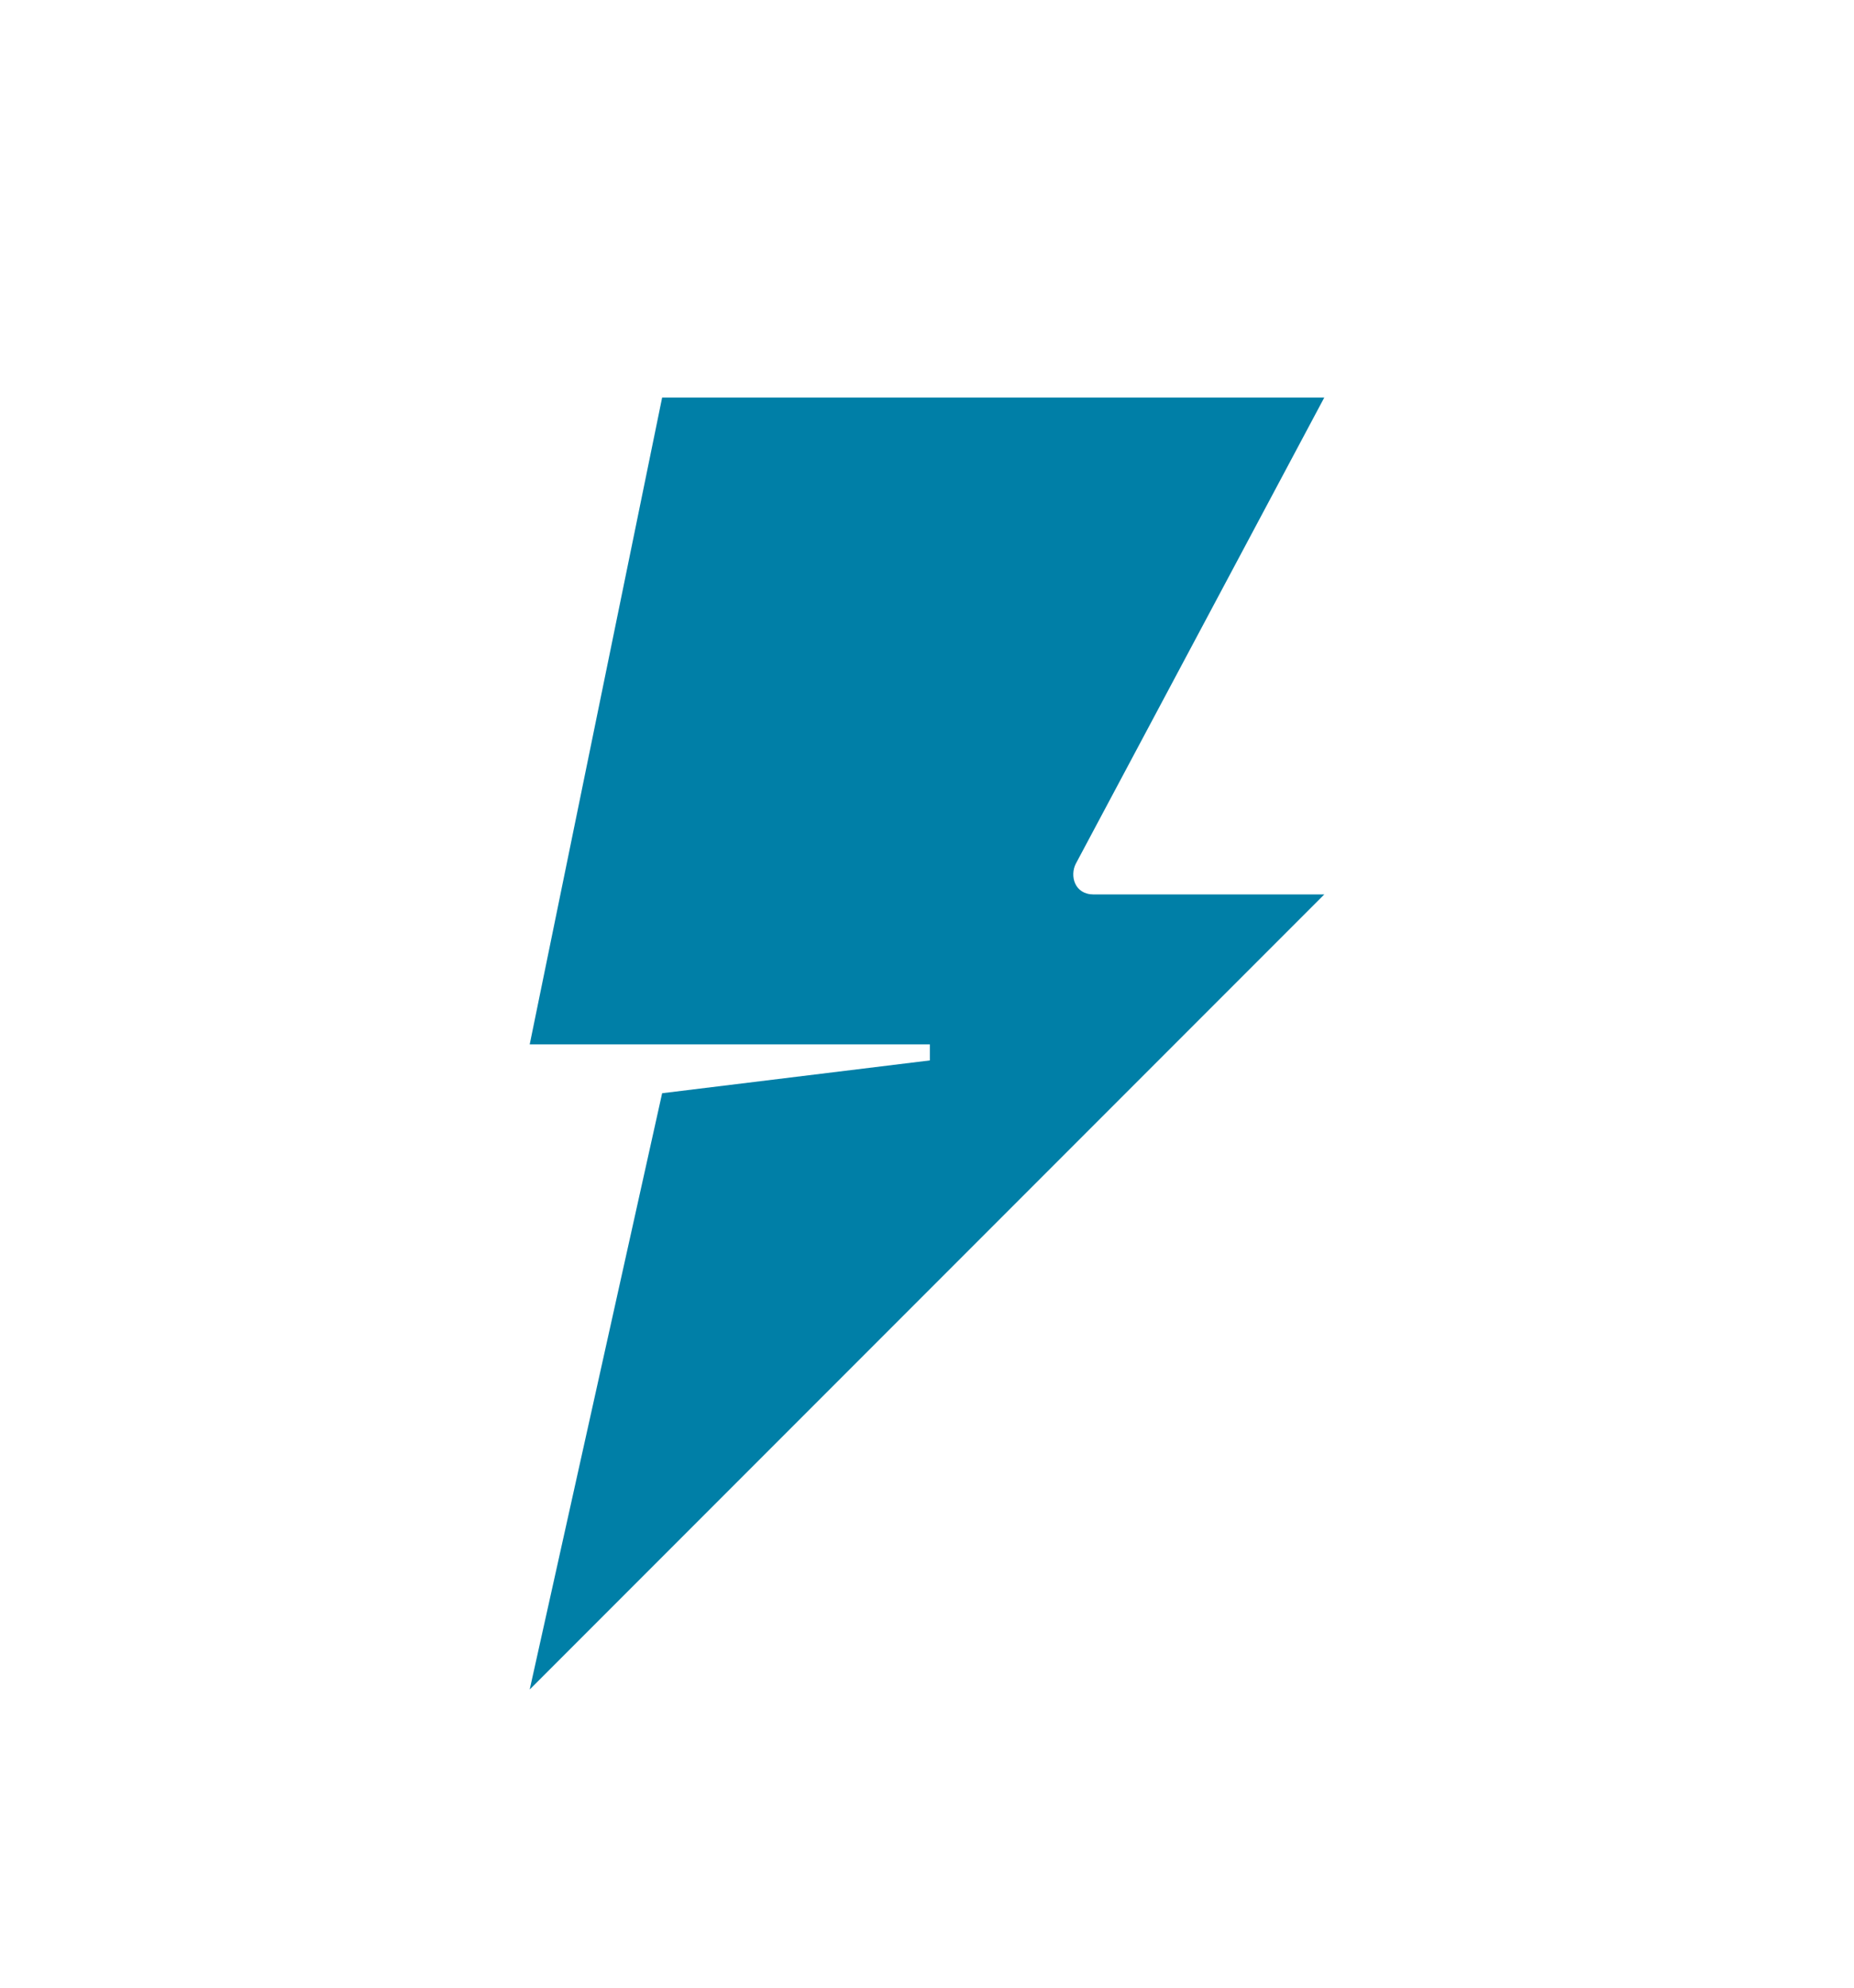
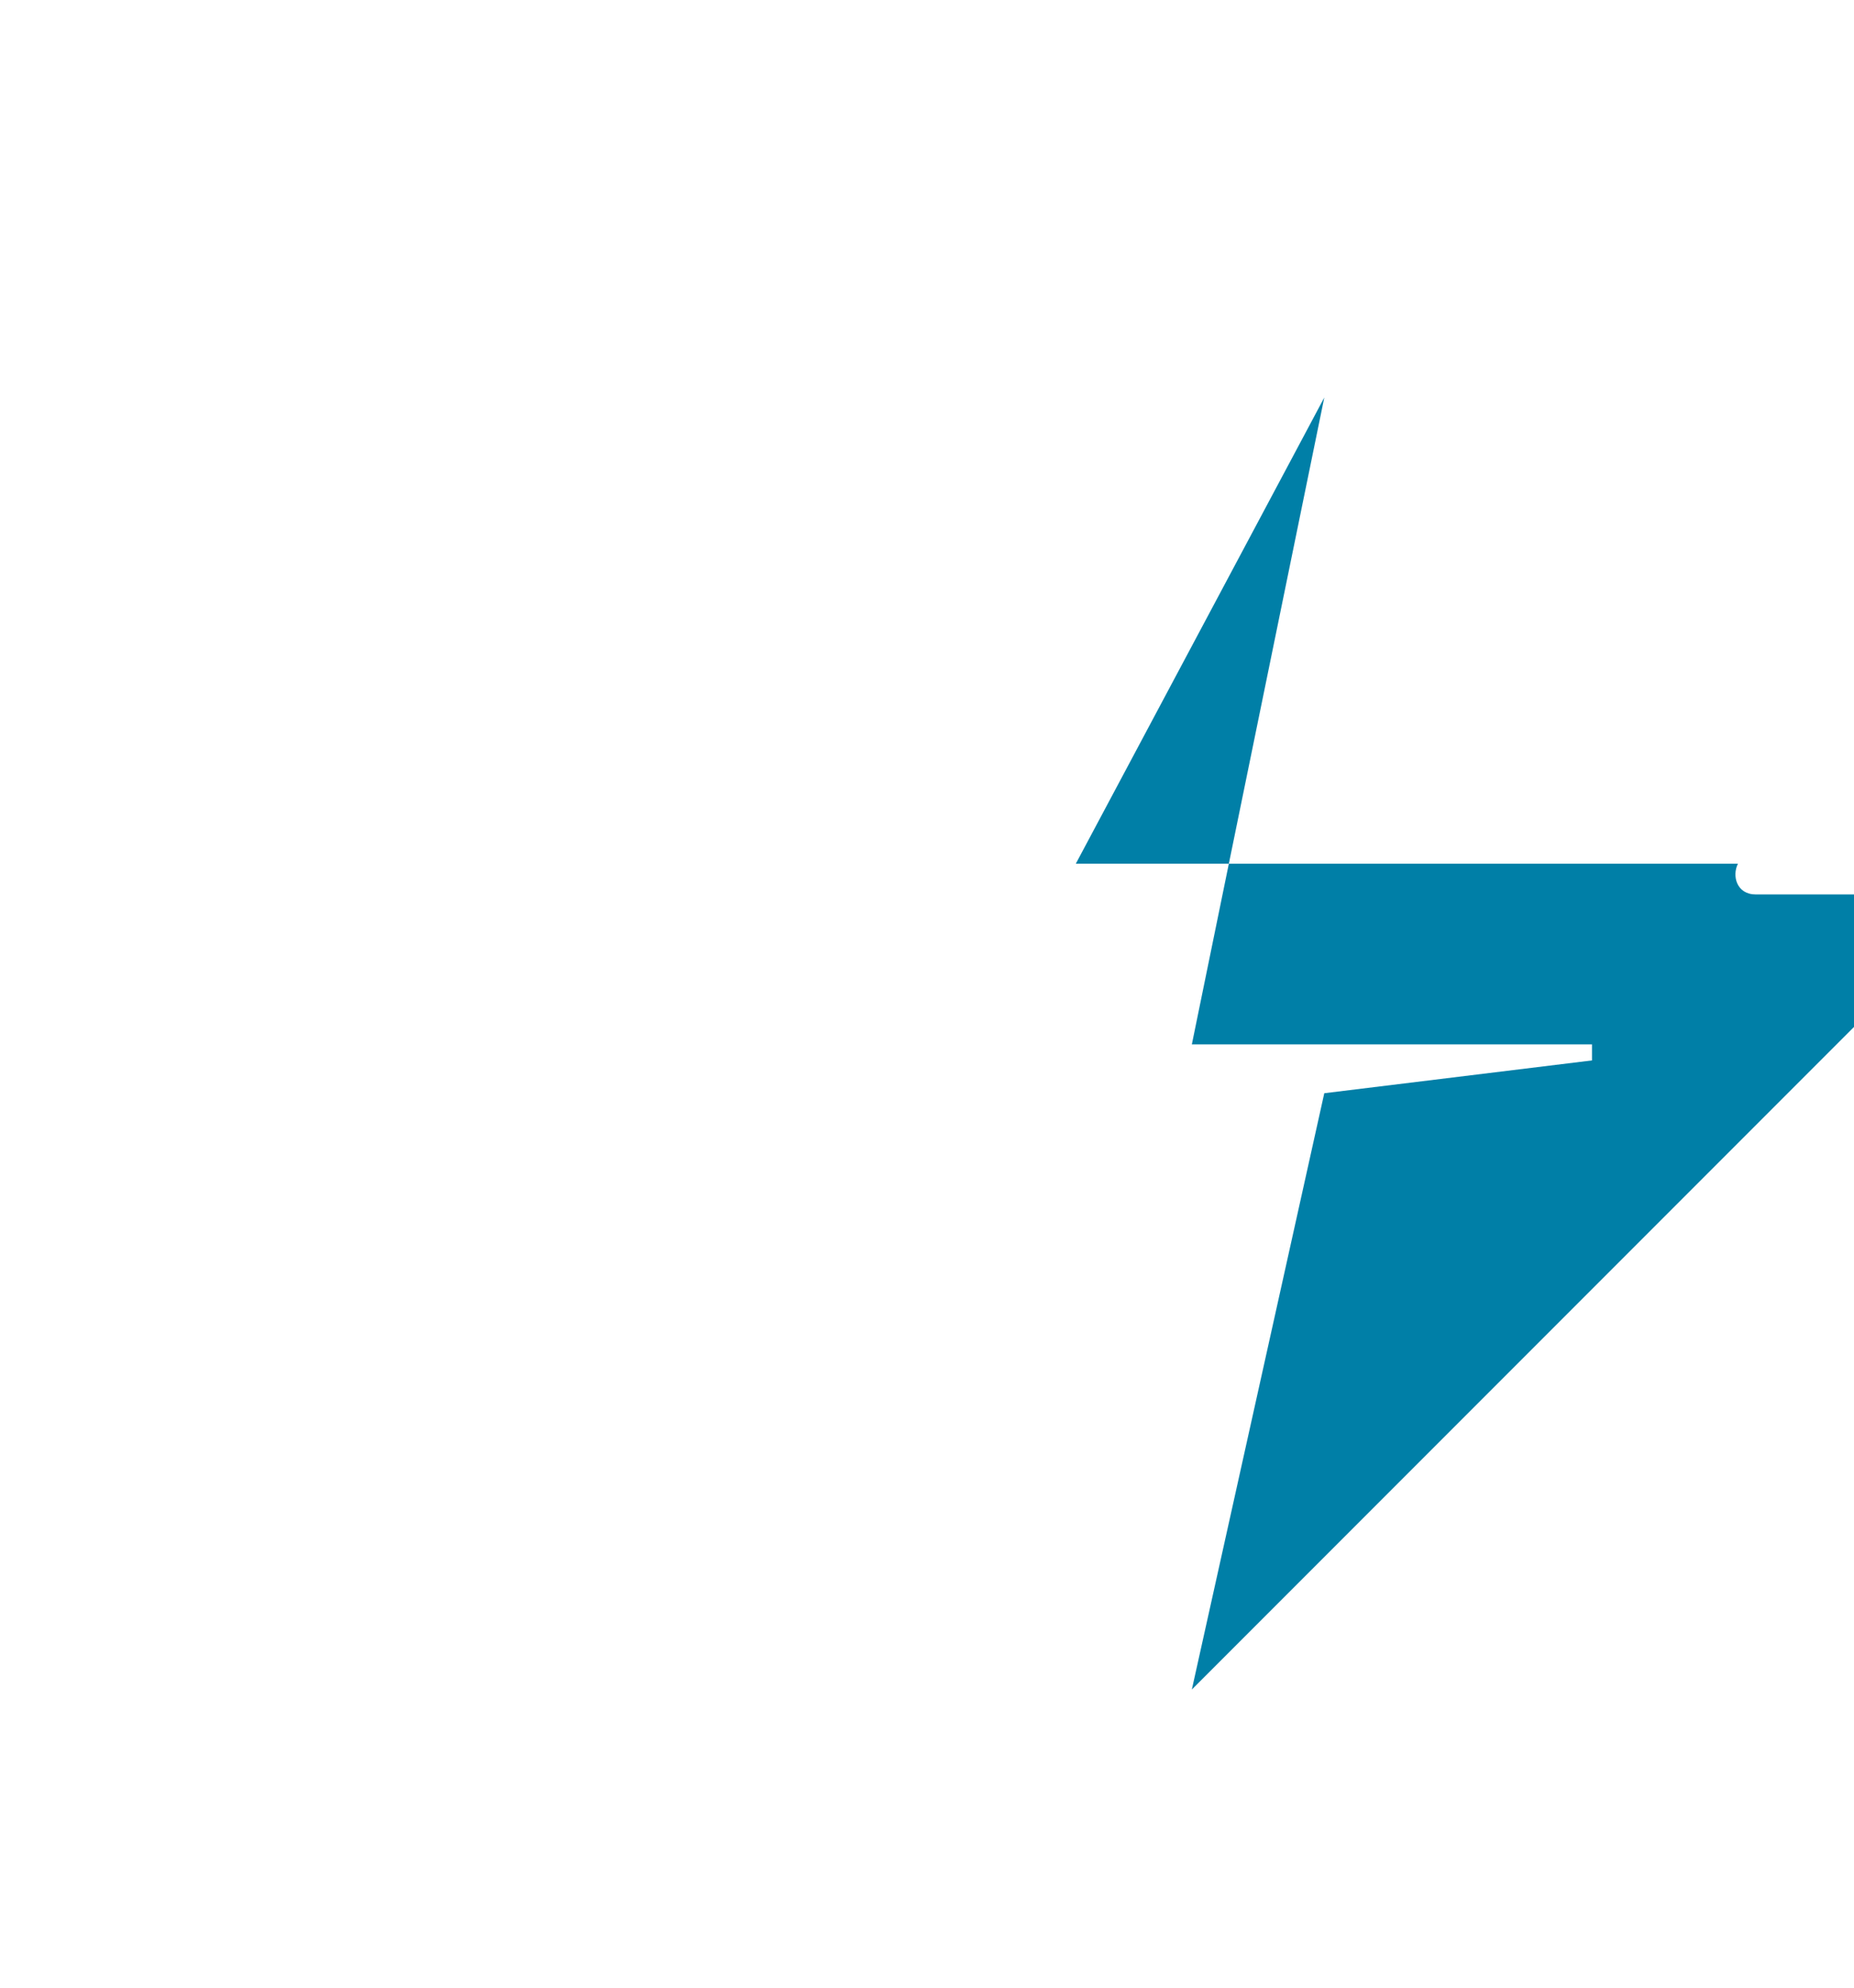
<svg xmlns="http://www.w3.org/2000/svg" viewBox="0 0 476.221 510.236">
-   <path d="M276.333 221.717c.275-.539 63.825-119.67 63.825-119.67H170.079l-34.017 166.045h102.78v4.118l-68.764 8.421-34.017 153.068 204.096-204.093h-59.23c-4.973-.001-6.161-4.824-4.594-7.889z" style="fill: #007fa7;" />
+   <path d="M276.333 221.717c.275-.539 63.825-119.67 63.825-119.67l-34.017 166.045h102.78v4.118l-68.764 8.421-34.017 153.068 204.096-204.093h-59.23c-4.973-.001-6.161-4.824-4.594-7.889z" style="fill: #007fa7;" />
</svg>